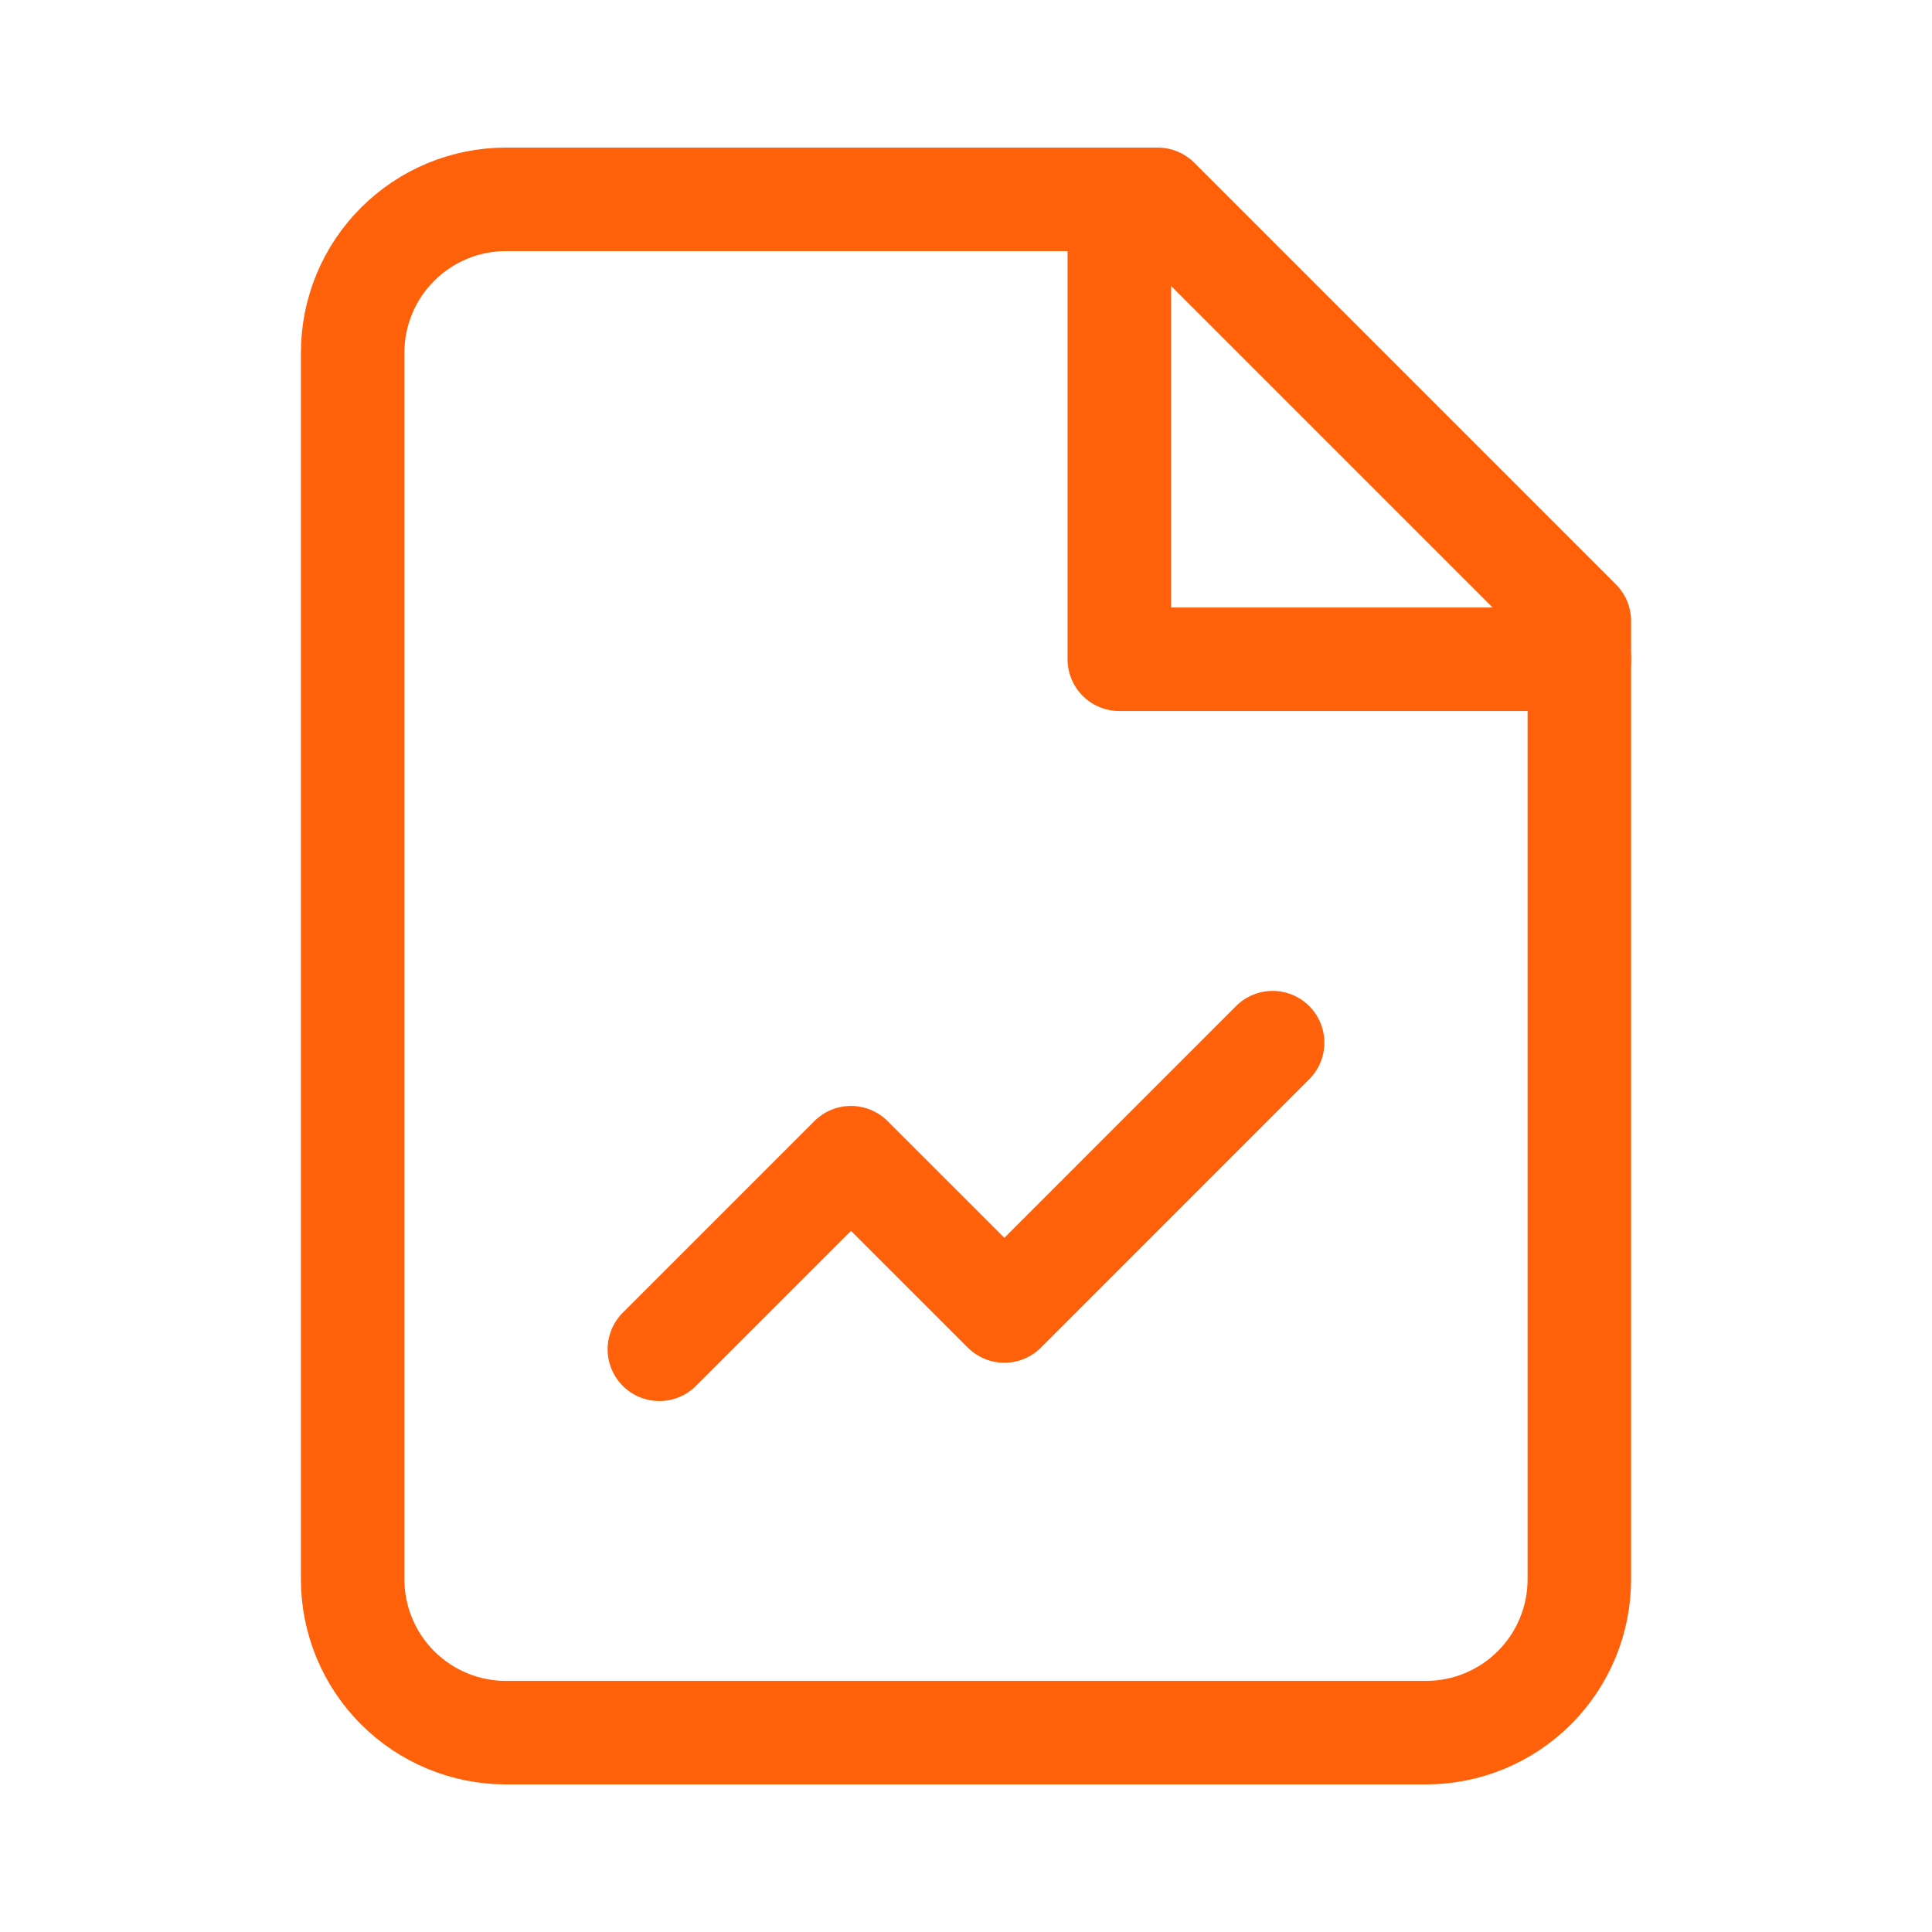
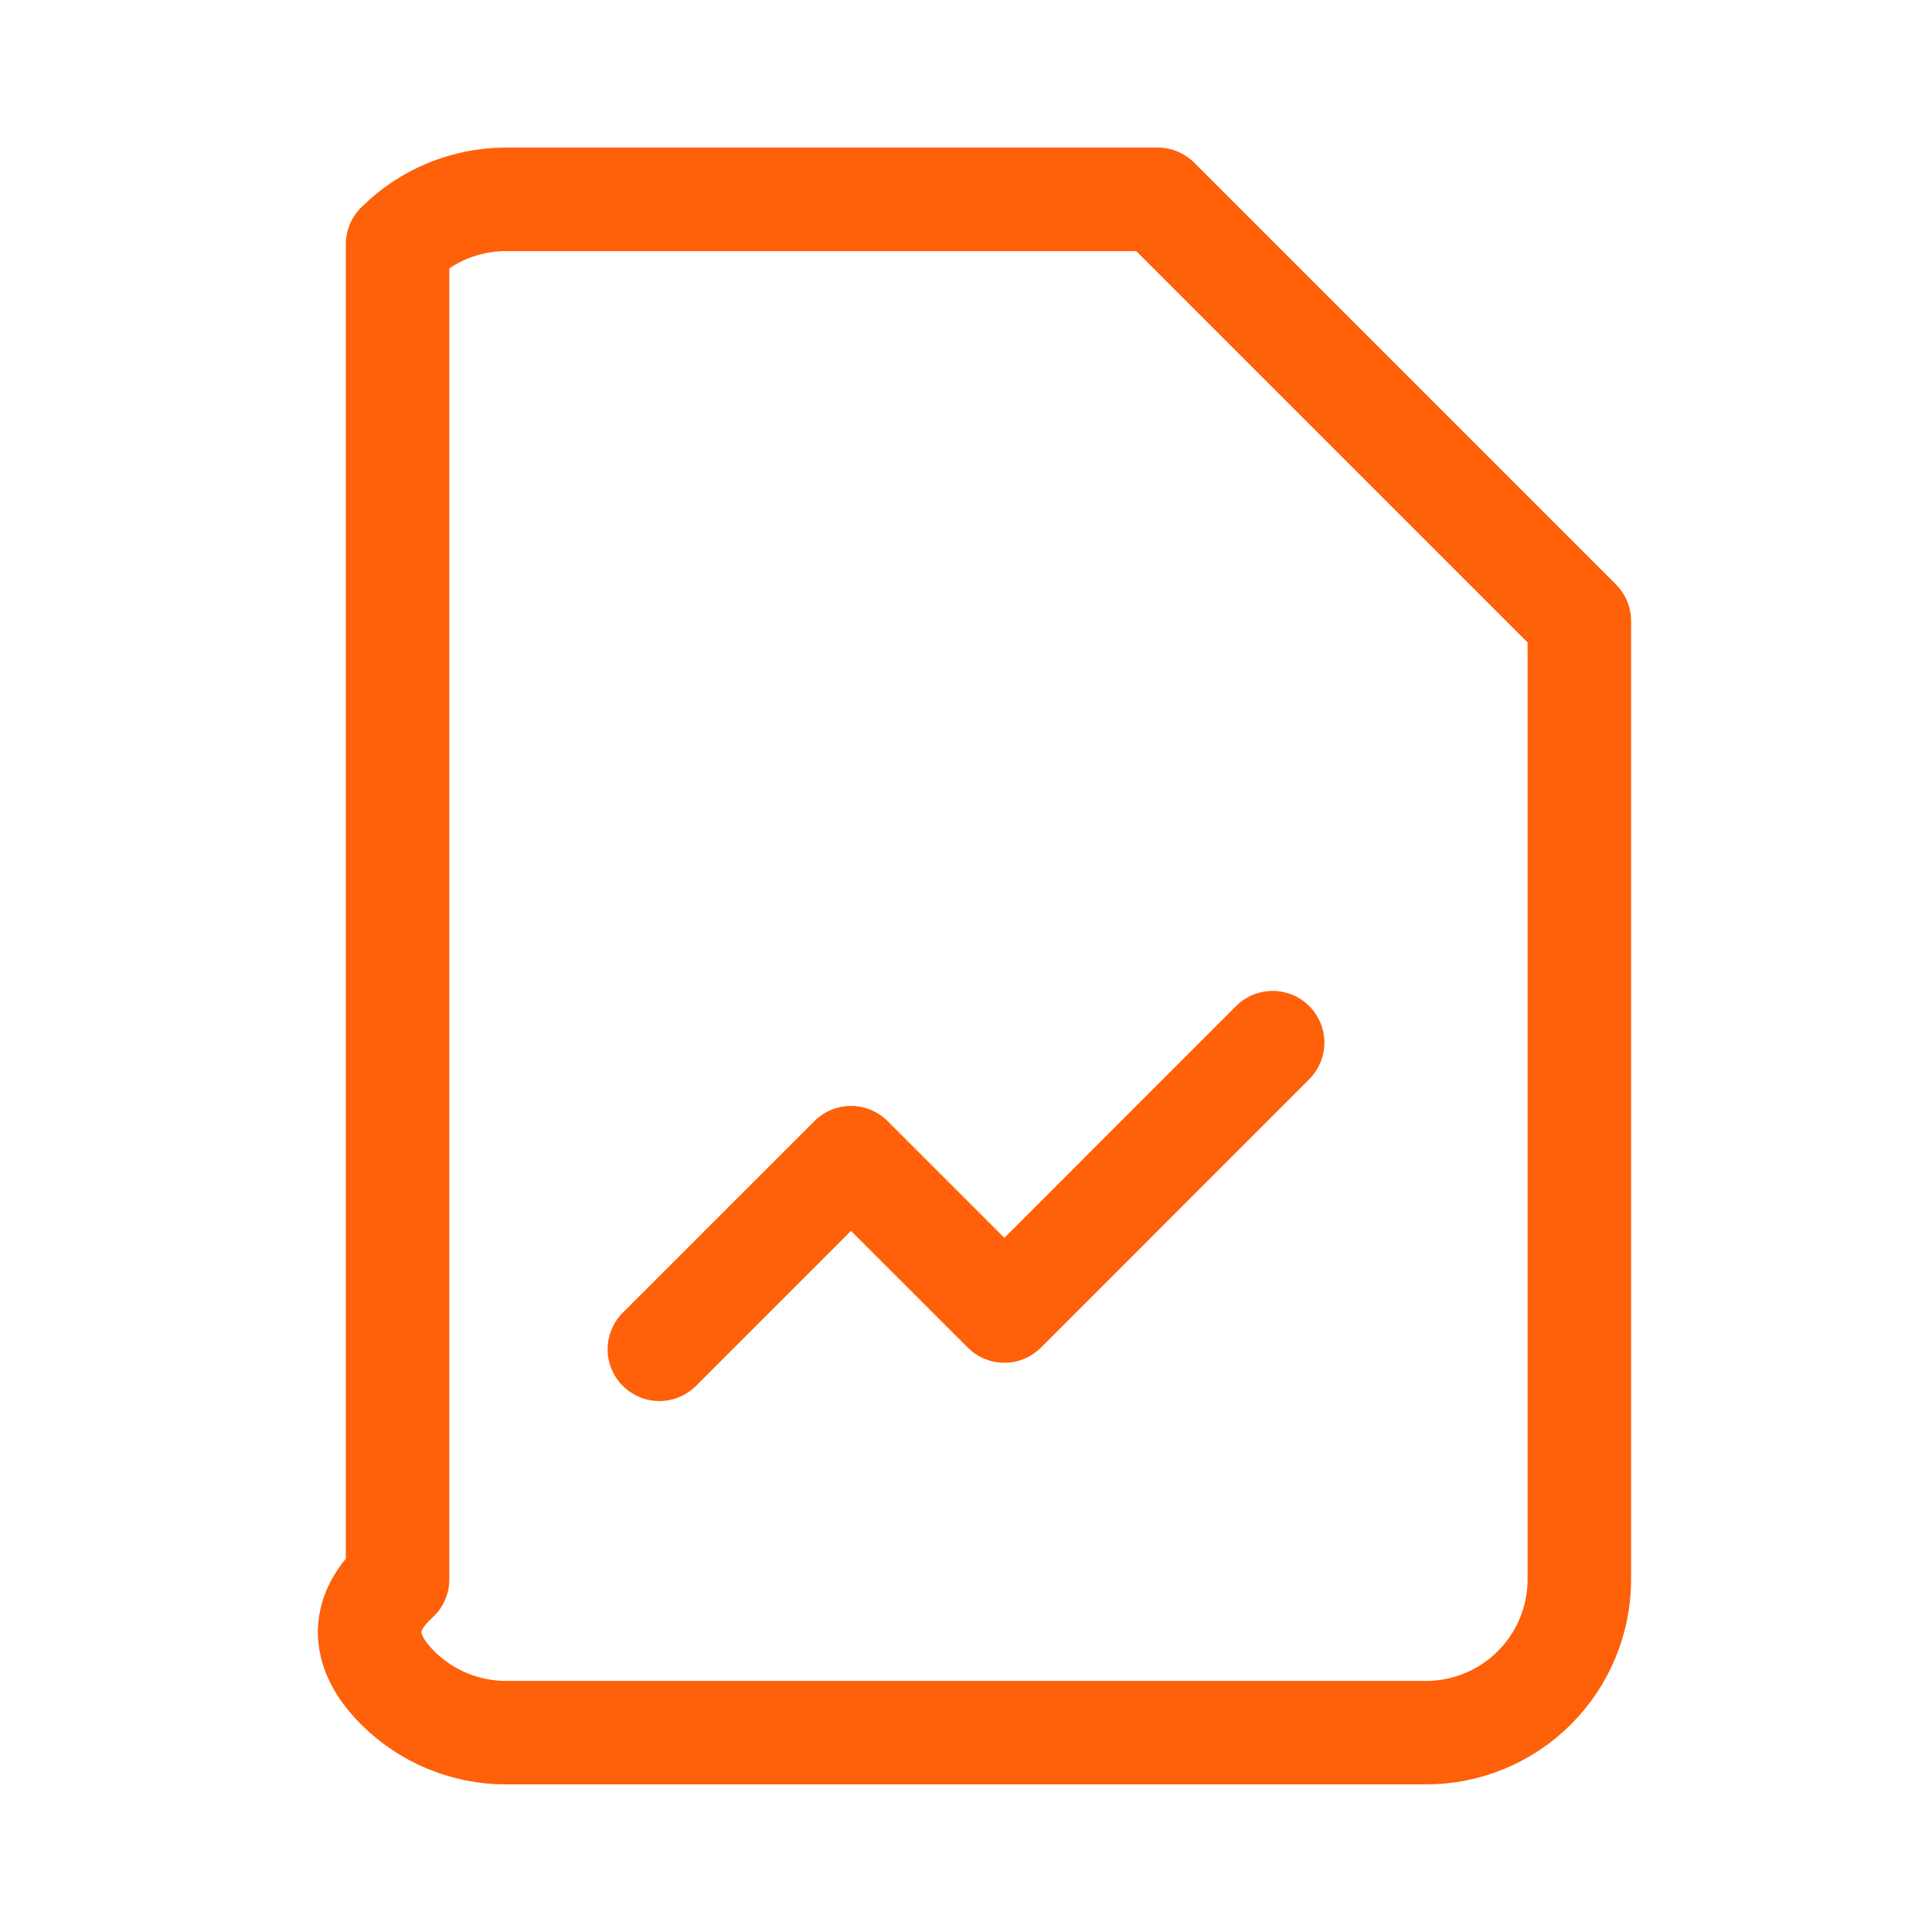
<svg xmlns="http://www.w3.org/2000/svg" width="28" height="28" viewBox="0 0 28 28" fill="none">
  <g id="file-line-chart">
-     <path id="Vector" d="M16.778 2.889H7.333C6.744 2.889 6.179 3.123 5.762 3.54C5.345 3.956 5.111 4.522 5.111 5.111V22.889C5.111 23.478 5.345 24.043 5.762 24.46C6.179 24.877 6.744 25.111 7.333 25.111H20.667C21.256 25.111 21.821 24.877 22.238 24.46C22.655 24.043 22.889 23.478 22.889 22.889V9L16.778 2.889Z" stroke="#FF600A" stroke-width="1.5" stroke-linecap="round" stroke-linejoin="round" />
-     <path id="Vector_2" d="M16.222 2.889V9.555H22.889" stroke="#FF600A" stroke-width="1.5" stroke-linecap="round" stroke-linejoin="round" />
+     <path id="Vector" d="M16.778 2.889H7.333C6.744 2.889 6.179 3.123 5.762 3.54V22.889C5.111 23.478 5.345 24.043 5.762 24.46C6.179 24.877 6.744 25.111 7.333 25.111H20.667C21.256 25.111 21.821 24.877 22.238 24.46C22.655 24.043 22.889 23.478 22.889 22.889V9L16.778 2.889Z" stroke="#FF600A" stroke-width="1.5" stroke-linecap="round" stroke-linejoin="round" />
    <path id="Vector_3" d="M18.444 15.111L14.556 19L12.333 16.778L9.556 19.555" stroke="#FF600A" stroke-width="1.5" stroke-linecap="round" stroke-linejoin="round" />
  </g>
</svg>